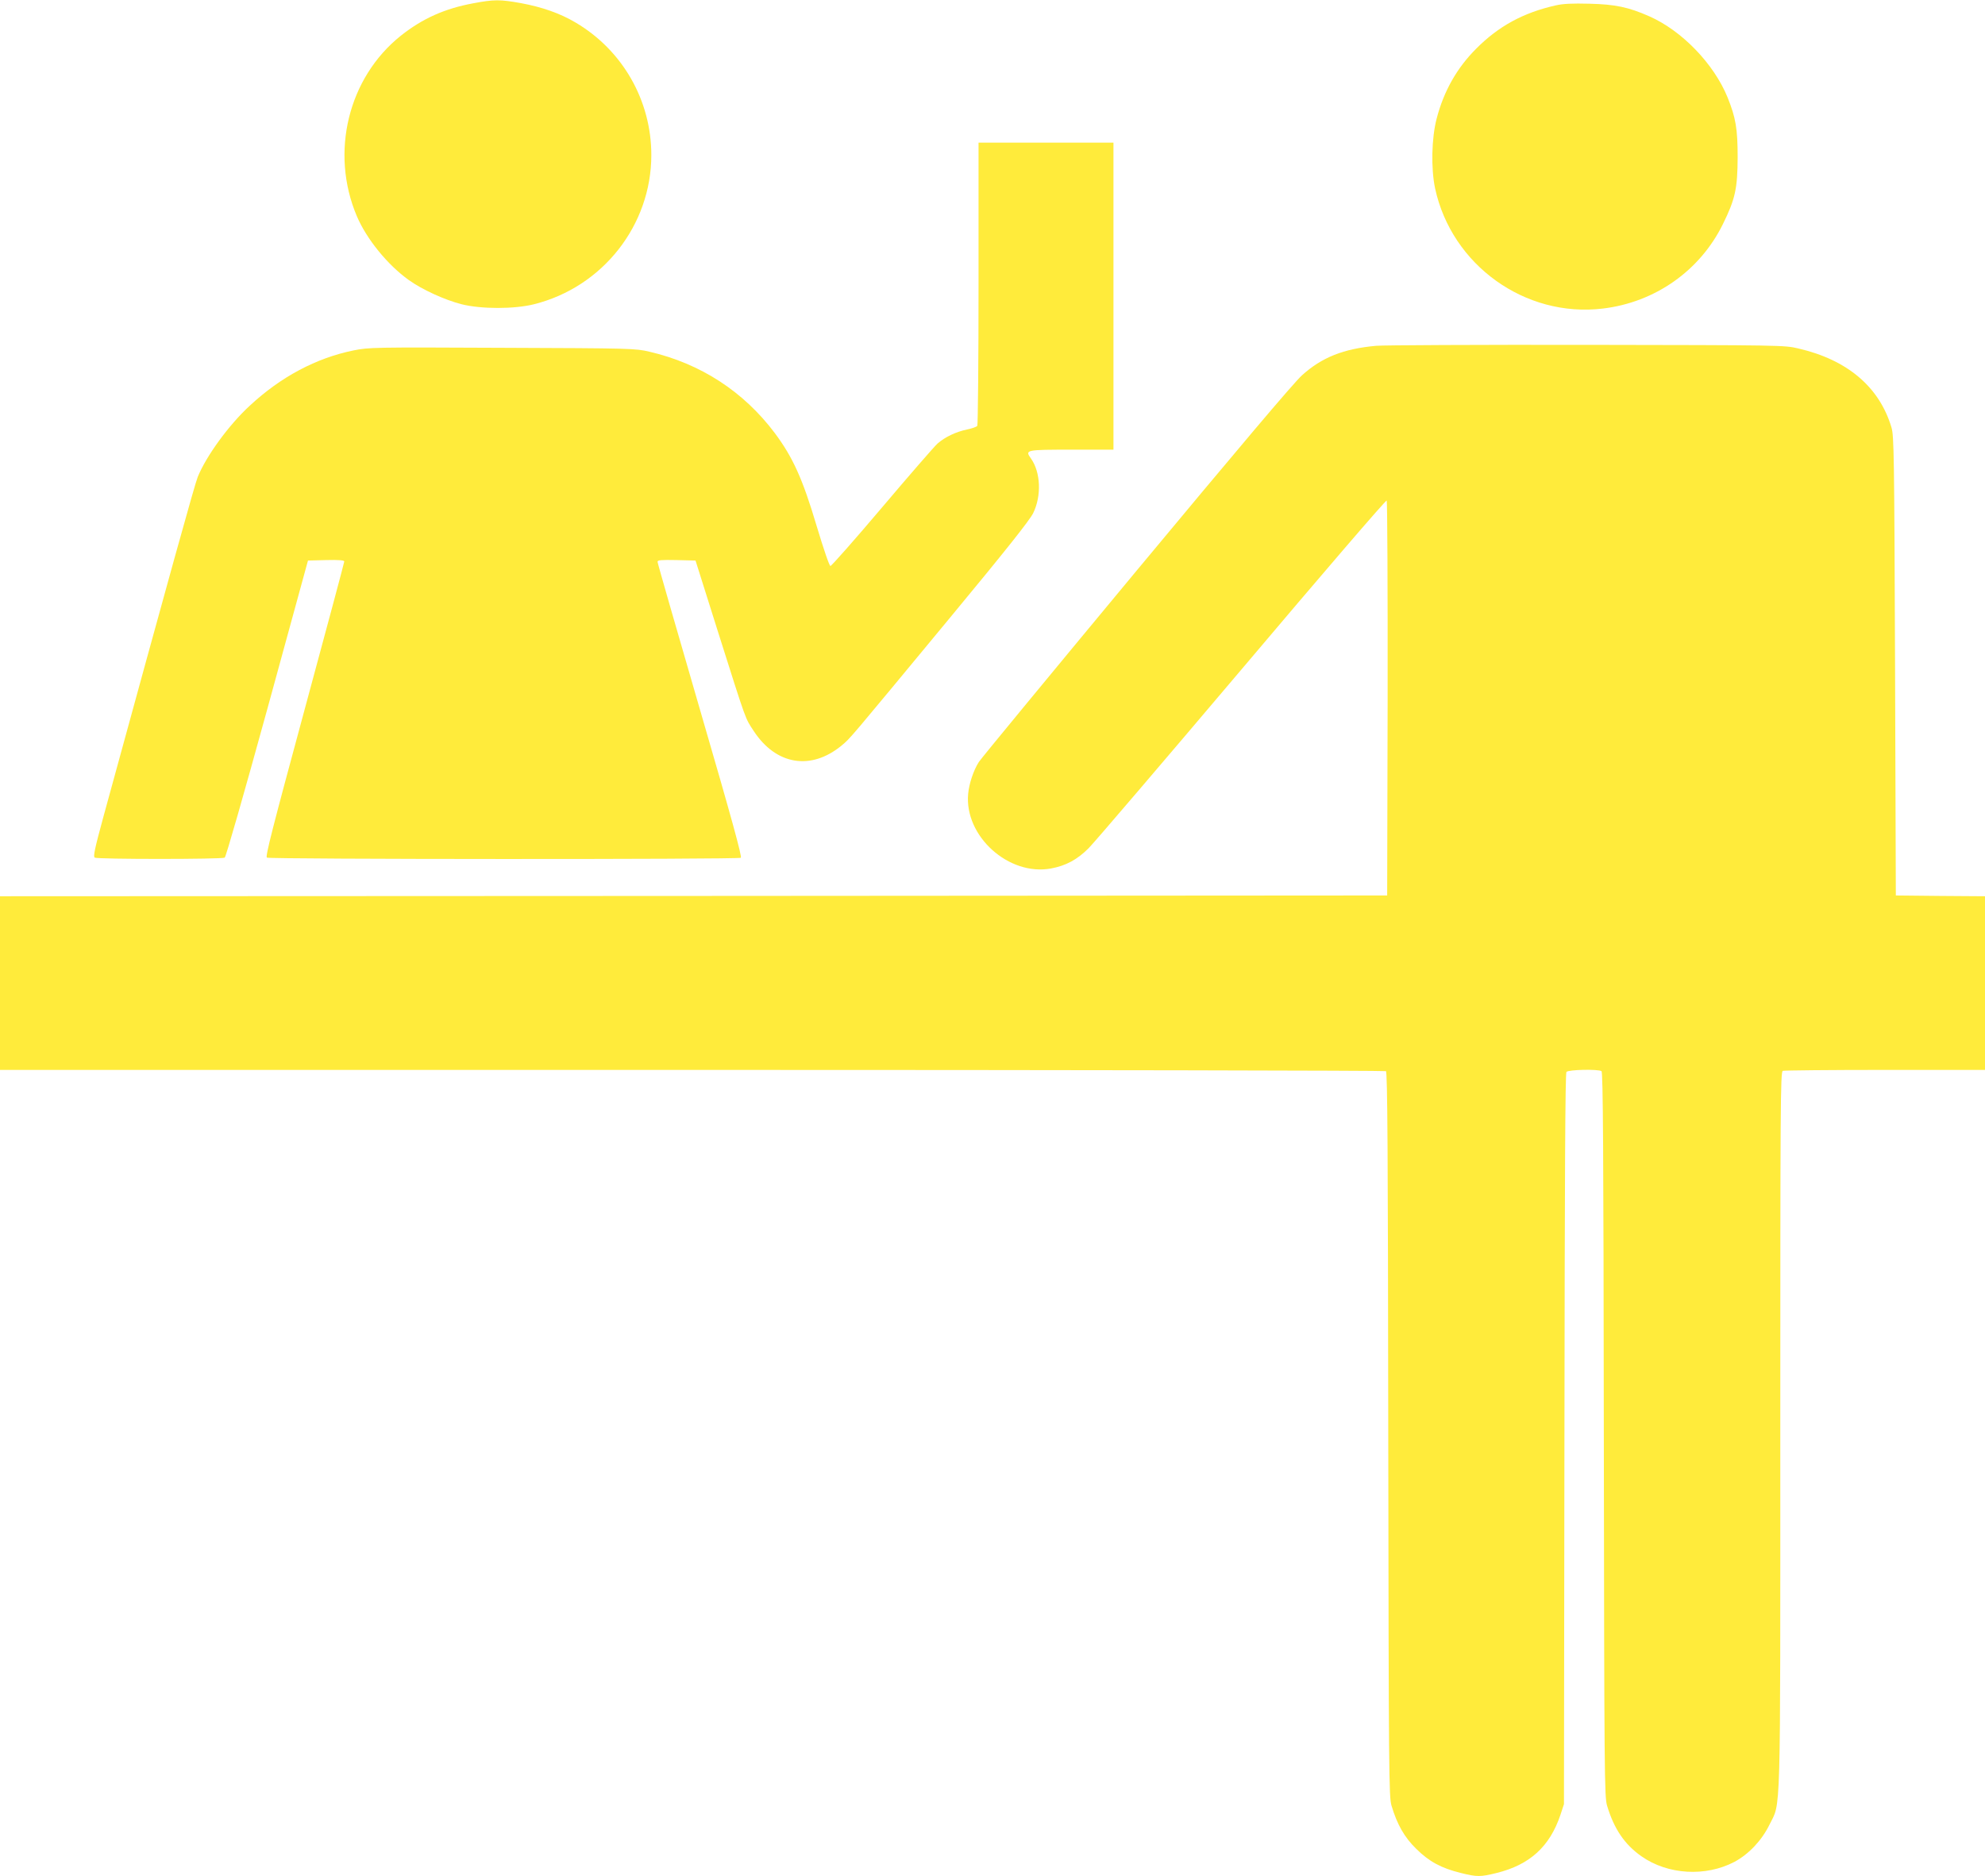
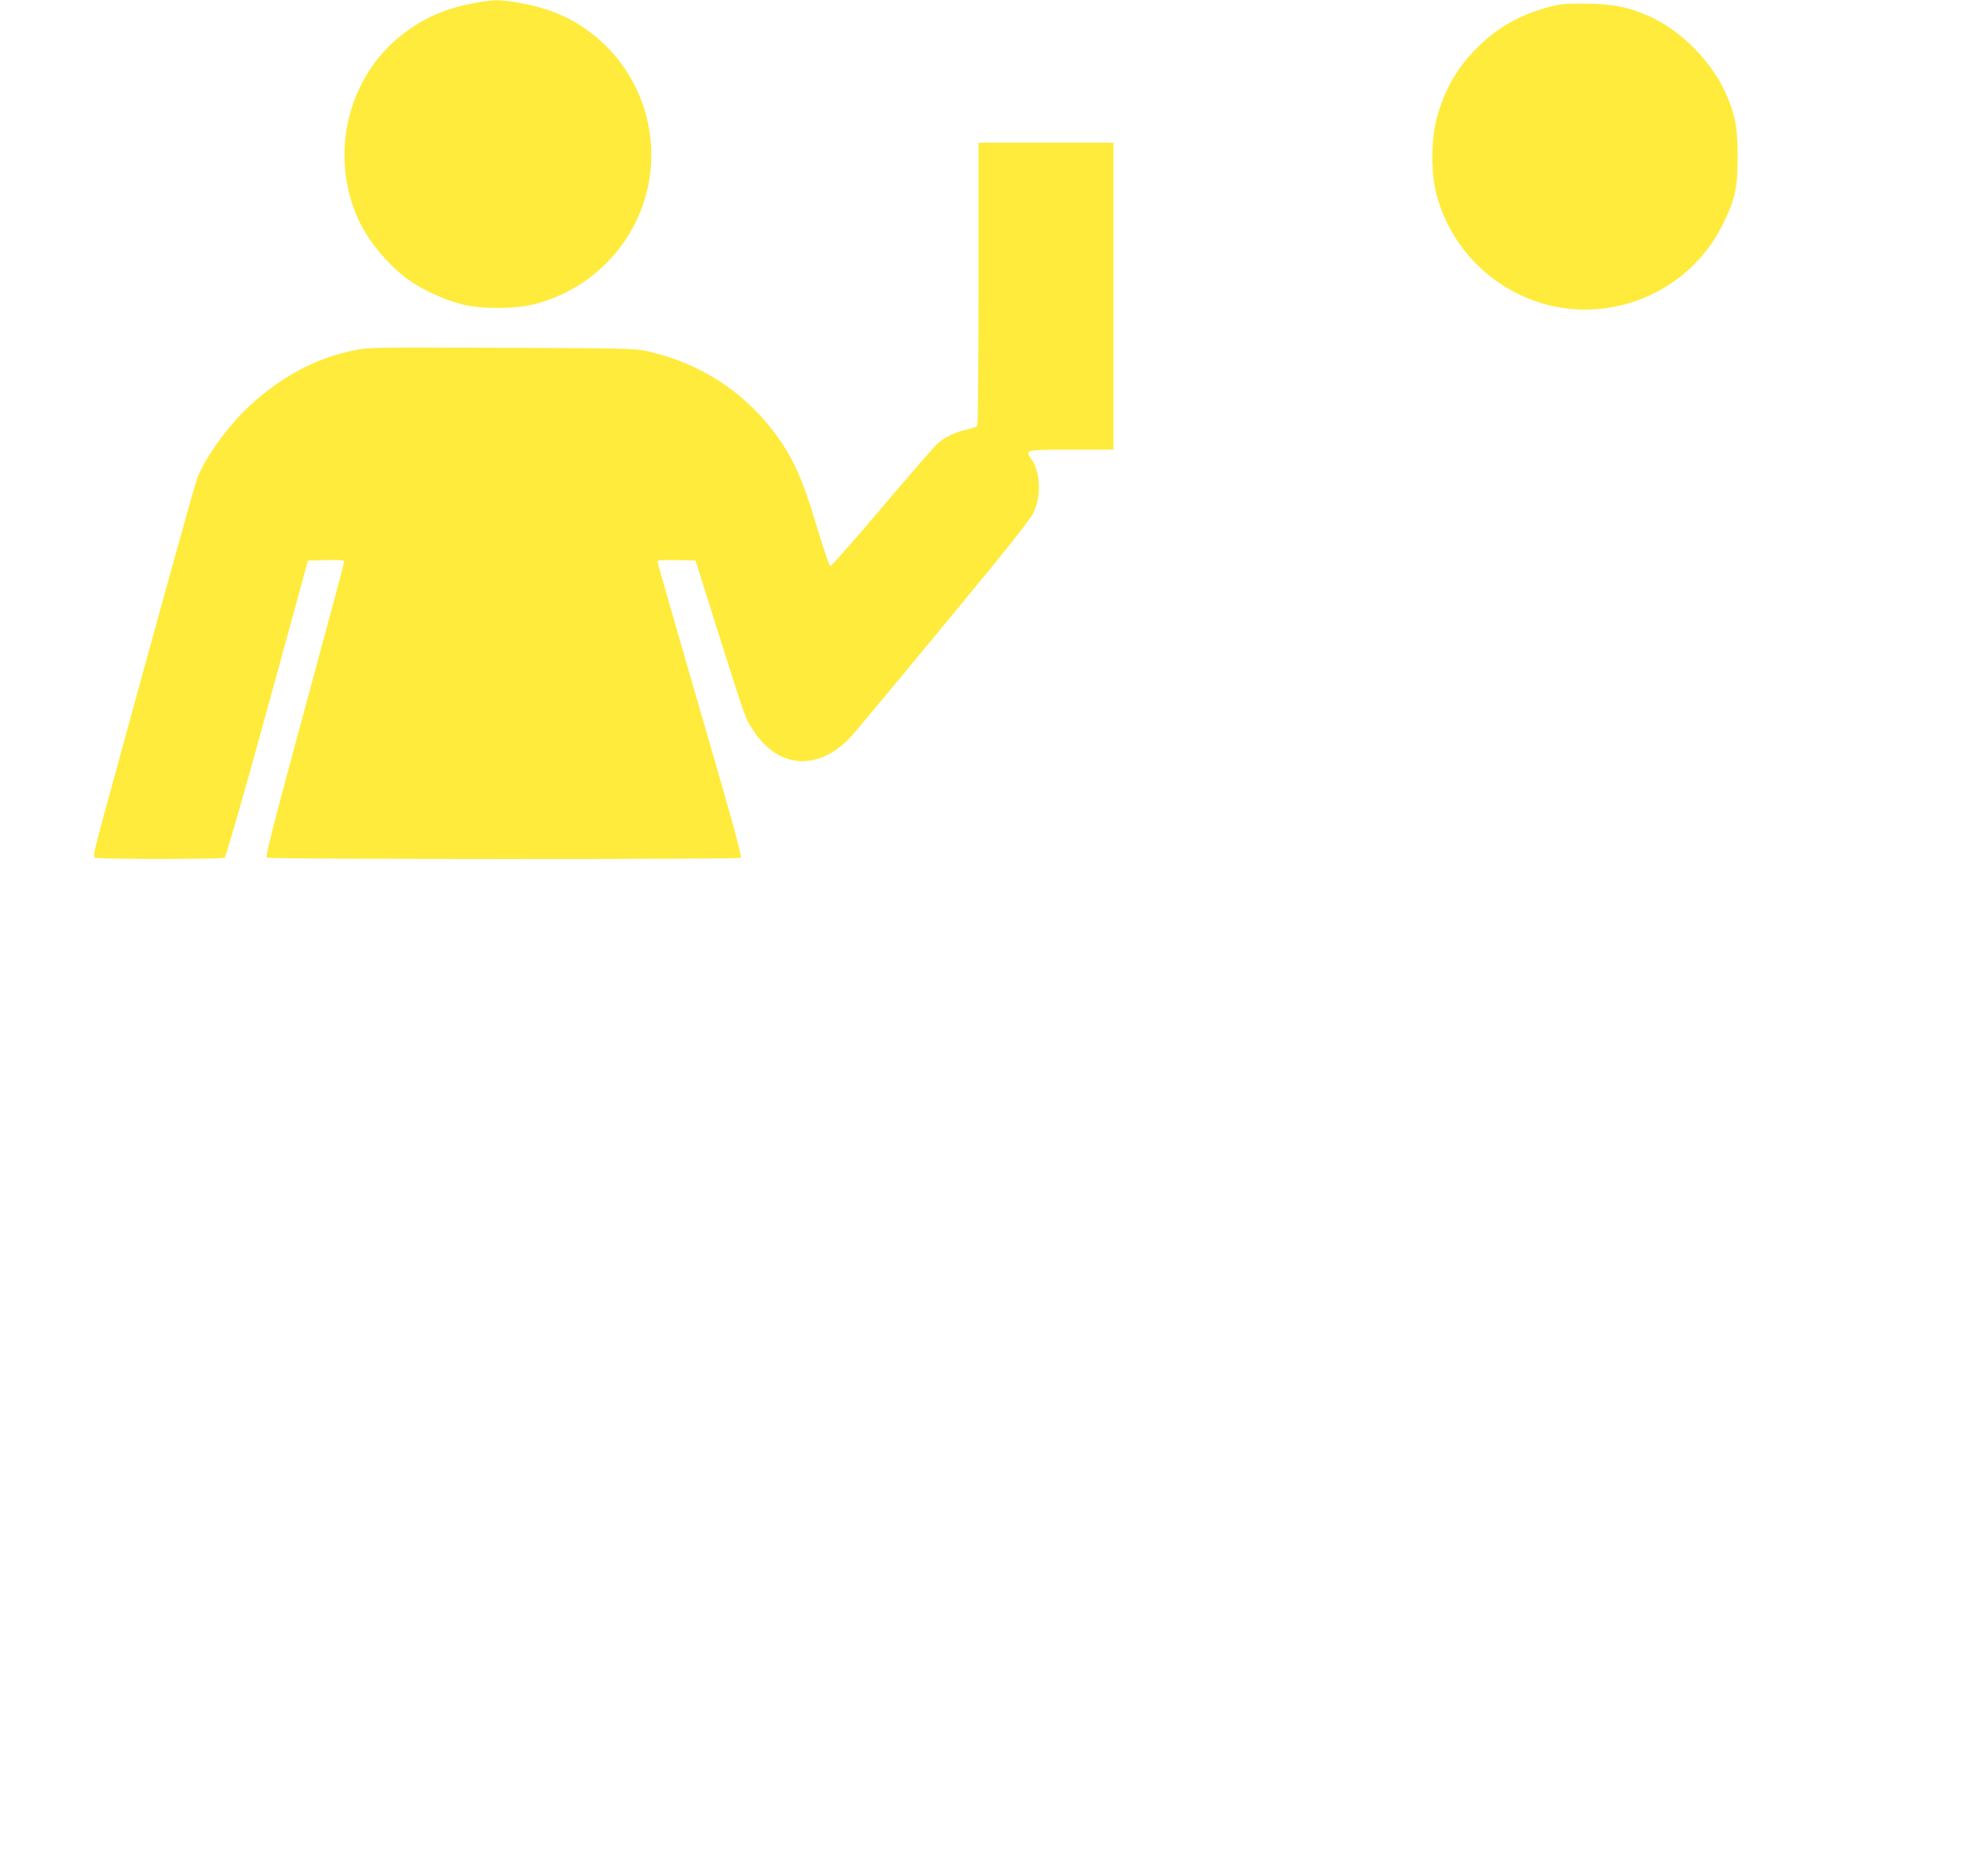
<svg xmlns="http://www.w3.org/2000/svg" version="1.0" width="1280pt" height="1210pt" viewBox="0 0 1280 1210" preserveAspectRatio="xMidYMid meet">
  <g transform="translate(0,1210) scale(0.1,-0.1)" fill="#ffeb3b" stroke="none">
    <path d="M3053 12079 c-185 -34 -328 -98 -468 -209 -340 -271 -458 -754 -284 -1164 63 -148 198 -314 335 -412 86 -62 234 -129 340 -156 127 -32 341 -32 468 0 443 111 756 510 756 962 0 352 -185 676 -489 855 -99 59 -217 100 -353 125 -134 24 -172 24 -305 -1z" />
    <path d="M10031 12065 c-209 -47 -368 -134 -512 -279 -125 -125 -209 -274 -255 -451 -33 -126 -37 -322 -10 -450 107 -495 581 -835 1081 -775 338 40 628 245 775 545 80 162 94 230 95 430 0 185 -12 255 -65 387 -88 216 -294 430 -505 523 -134 59 -219 77 -385 81 -111 3 -173 0 -219 -11z" />
    <path d="M6310 10273 c0 -500 -4 -913 -8 -919 -4 -7 -34 -17 -67 -24 -71 -15 -141 -48 -190 -91 -19 -17 -180 -202 -356 -410 -177 -209 -327 -379 -334 -379 -7 0 -42 102 -89 258 -90 303 -153 442 -269 598 -201 268 -478 449 -810 526 -90 21 -114 22 -948 25 -839 4 -859 3 -960 -17 -240 -49 -468 -170 -668 -356 -136 -125 -281 -325 -336 -460 -20 -50 -175 -609 -607 -2187 -58 -213 -68 -261 -57 -268 18 -11 820 -11 838 0 8 5 122 403 276 963 l261 953 117 3 c82 2 117 -1 117 -9 0 -6 -115 -436 -256 -956 -208 -768 -254 -947 -243 -954 17 -11 3039 -12 3056 -1 9 6 -58 251 -262 951 -151 519 -275 950 -275 958 0 11 23 13 122 11 l123 -3 145 -460 c187 -591 174 -553 230 -639 144 -220 369 -257 567 -94 58 49 30 16 702 828 361 436 509 623 533 670 55 112 49 264 -14 353 -40 56 -35 57 262 57 l270 0 0 990 0 990 -435 0 -435 0 0 -907z" />
-     <path d="M8875 9870 c-212 -19 -352 -75 -480 -191 -53 -48 -413 -474 -1069 -1263 -543 -654 -1000 -1208 -1014 -1230 -35 -55 -63 -140 -69 -206 -25 -273 262 -531 534 -481 96 18 168 56 243 131 36 36 481 557 990 1158 508 601 927 1089 932 1084 4 -4 7 -579 6 -1278 l-3 -1269 -4473 -3 -4472 -2 0 -560 0 -560 4463 0 c2454 0 4468 -4 4474 -8 10 -6 13 -513 15 -2342 3 -2199 4 -2338 21 -2395 36 -121 83 -204 160 -279 83 -82 161 -124 287 -155 103 -26 127 -26 231 0 214 53 342 170 411 374 l23 70 3 2354 c2 1707 5 2358 13 2368 13 15 204 19 226 5 10 -6 13 -505 15 -2342 3 -2212 4 -2338 21 -2395 45 -150 113 -250 221 -326 170 -120 415 -134 601 -36 91 49 174 136 224 237 76 156 71 -28 71 2550 0 2095 1 2308 16 2314 9 3 306 6 660 6 l644 0 0 560 0 560 -287 2 -288 3 -5 1480 c-5 1368 -7 1484 -23 1538 -78 262 -285 437 -602 510 -88 21 -113 21 -1365 23 -701 1 -1311 -2 -1355 -6z" />
  </g>
</svg>